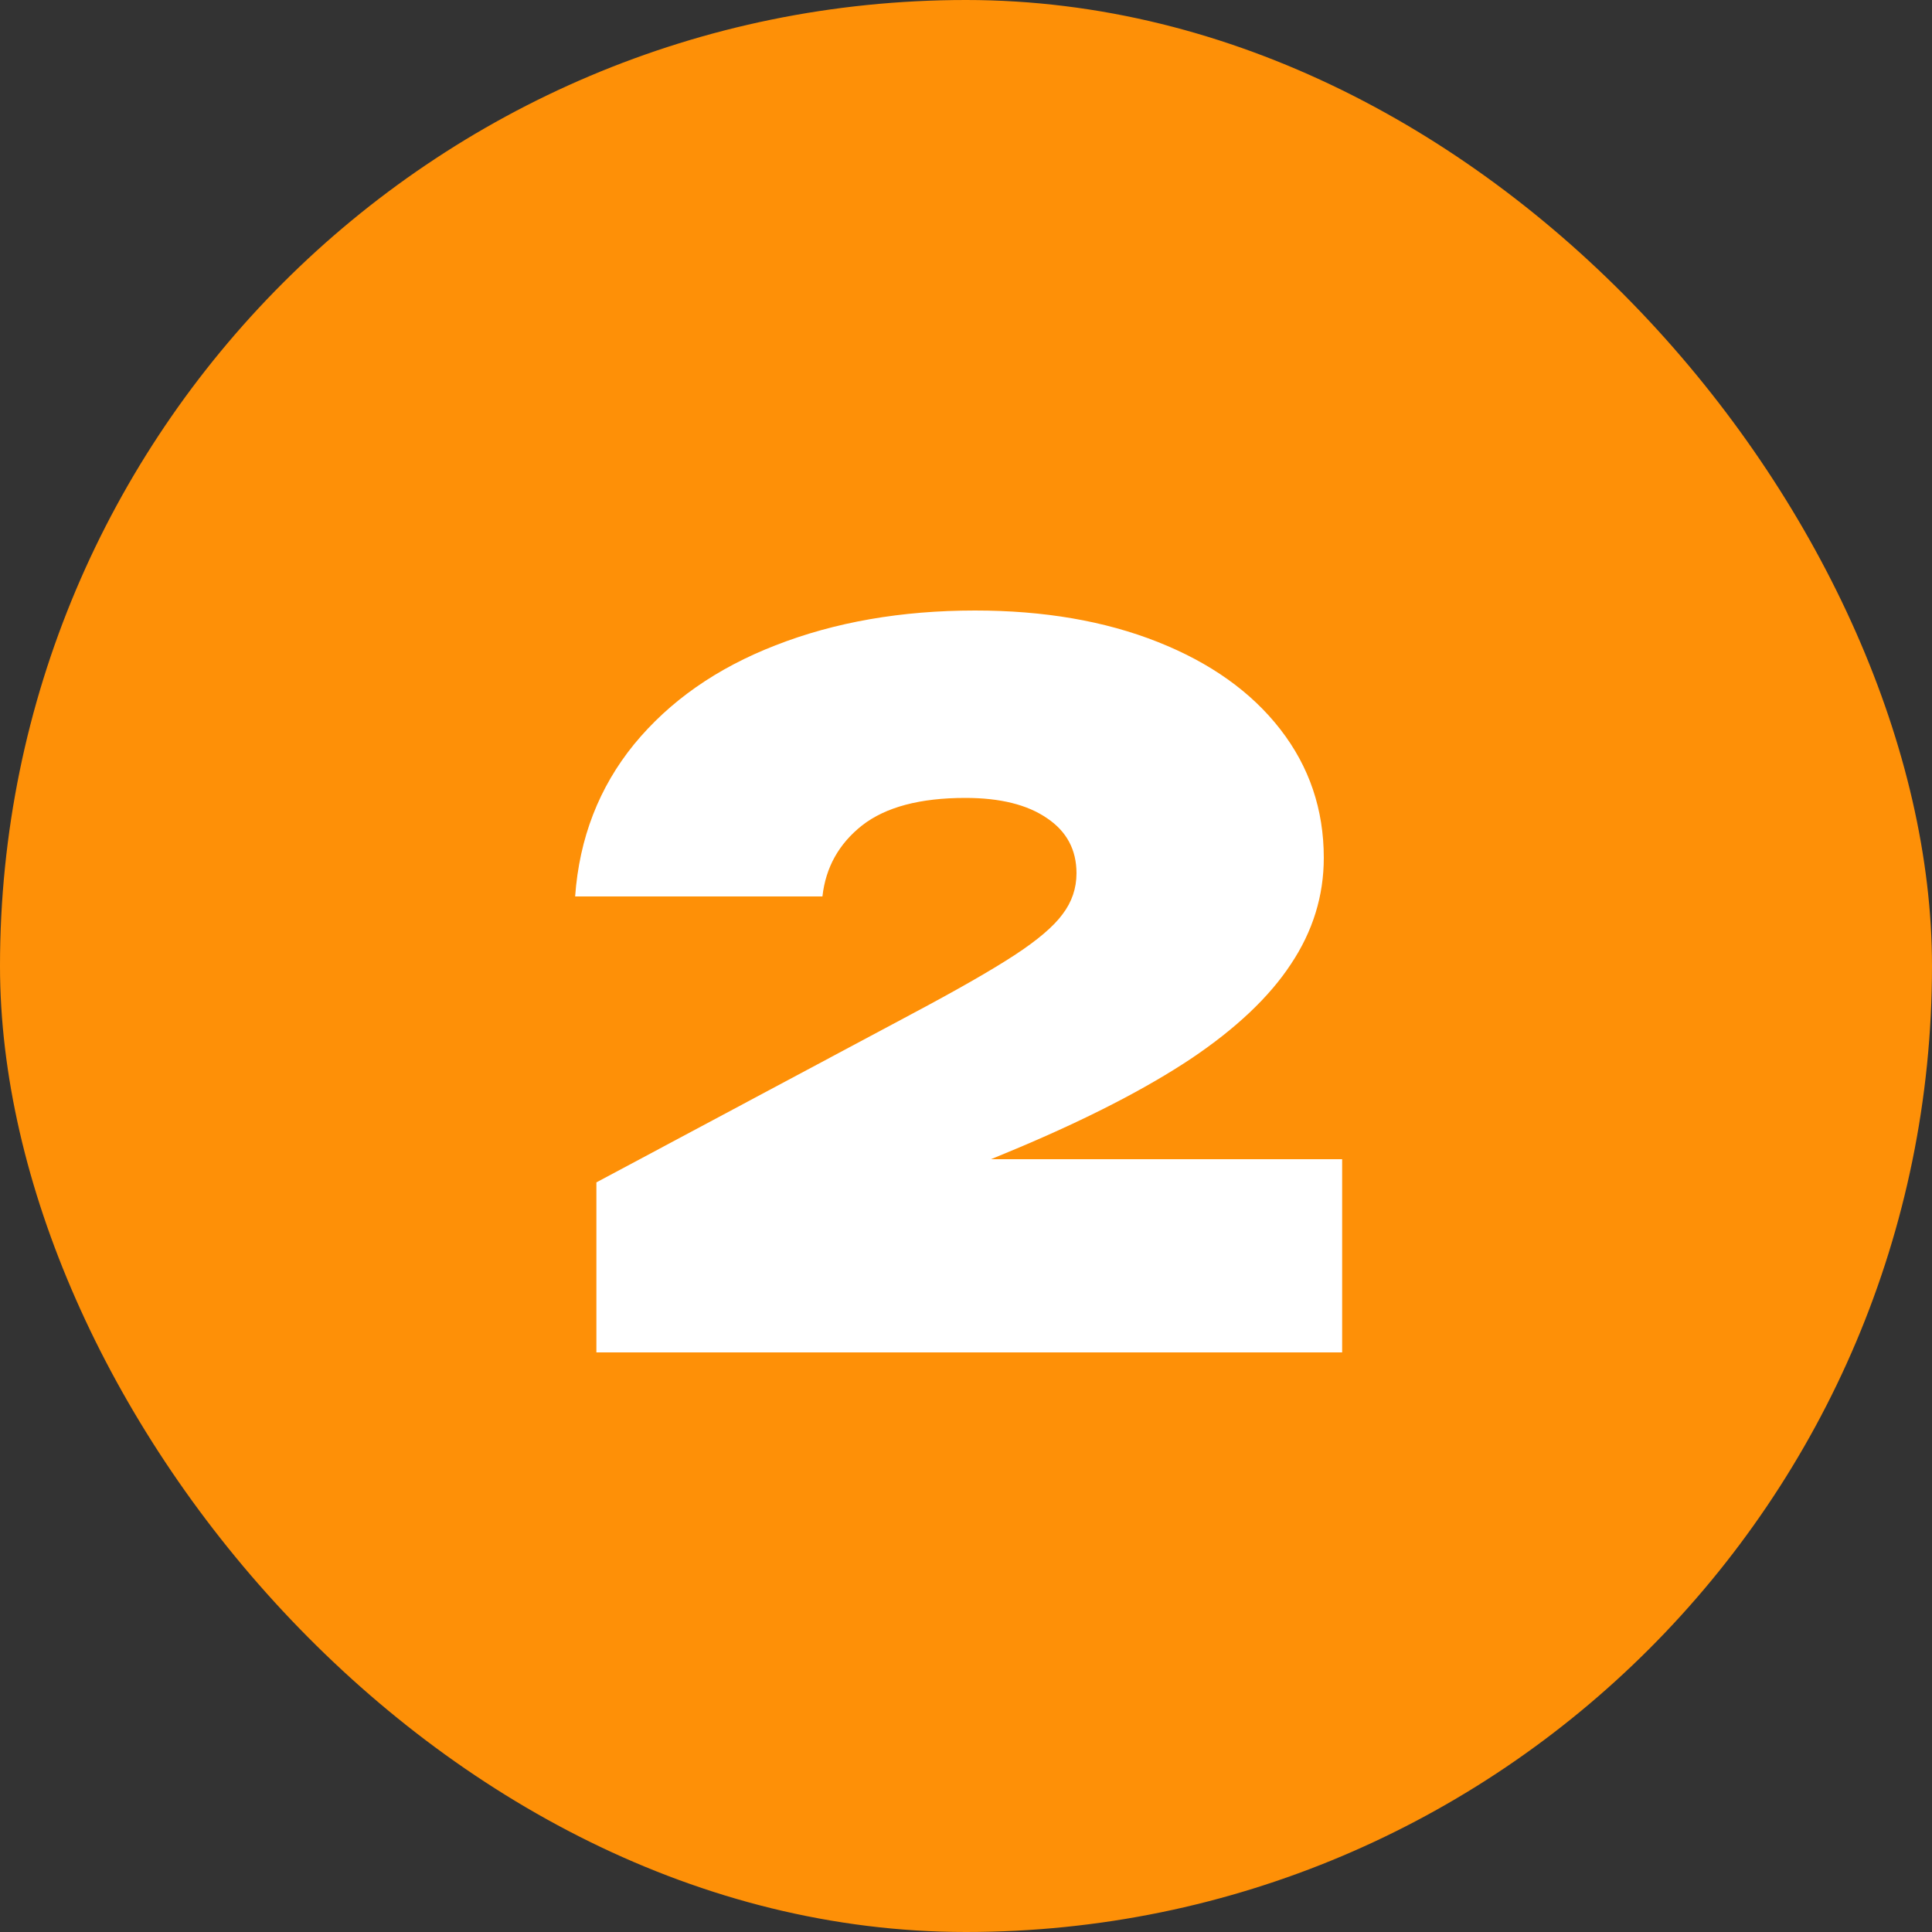
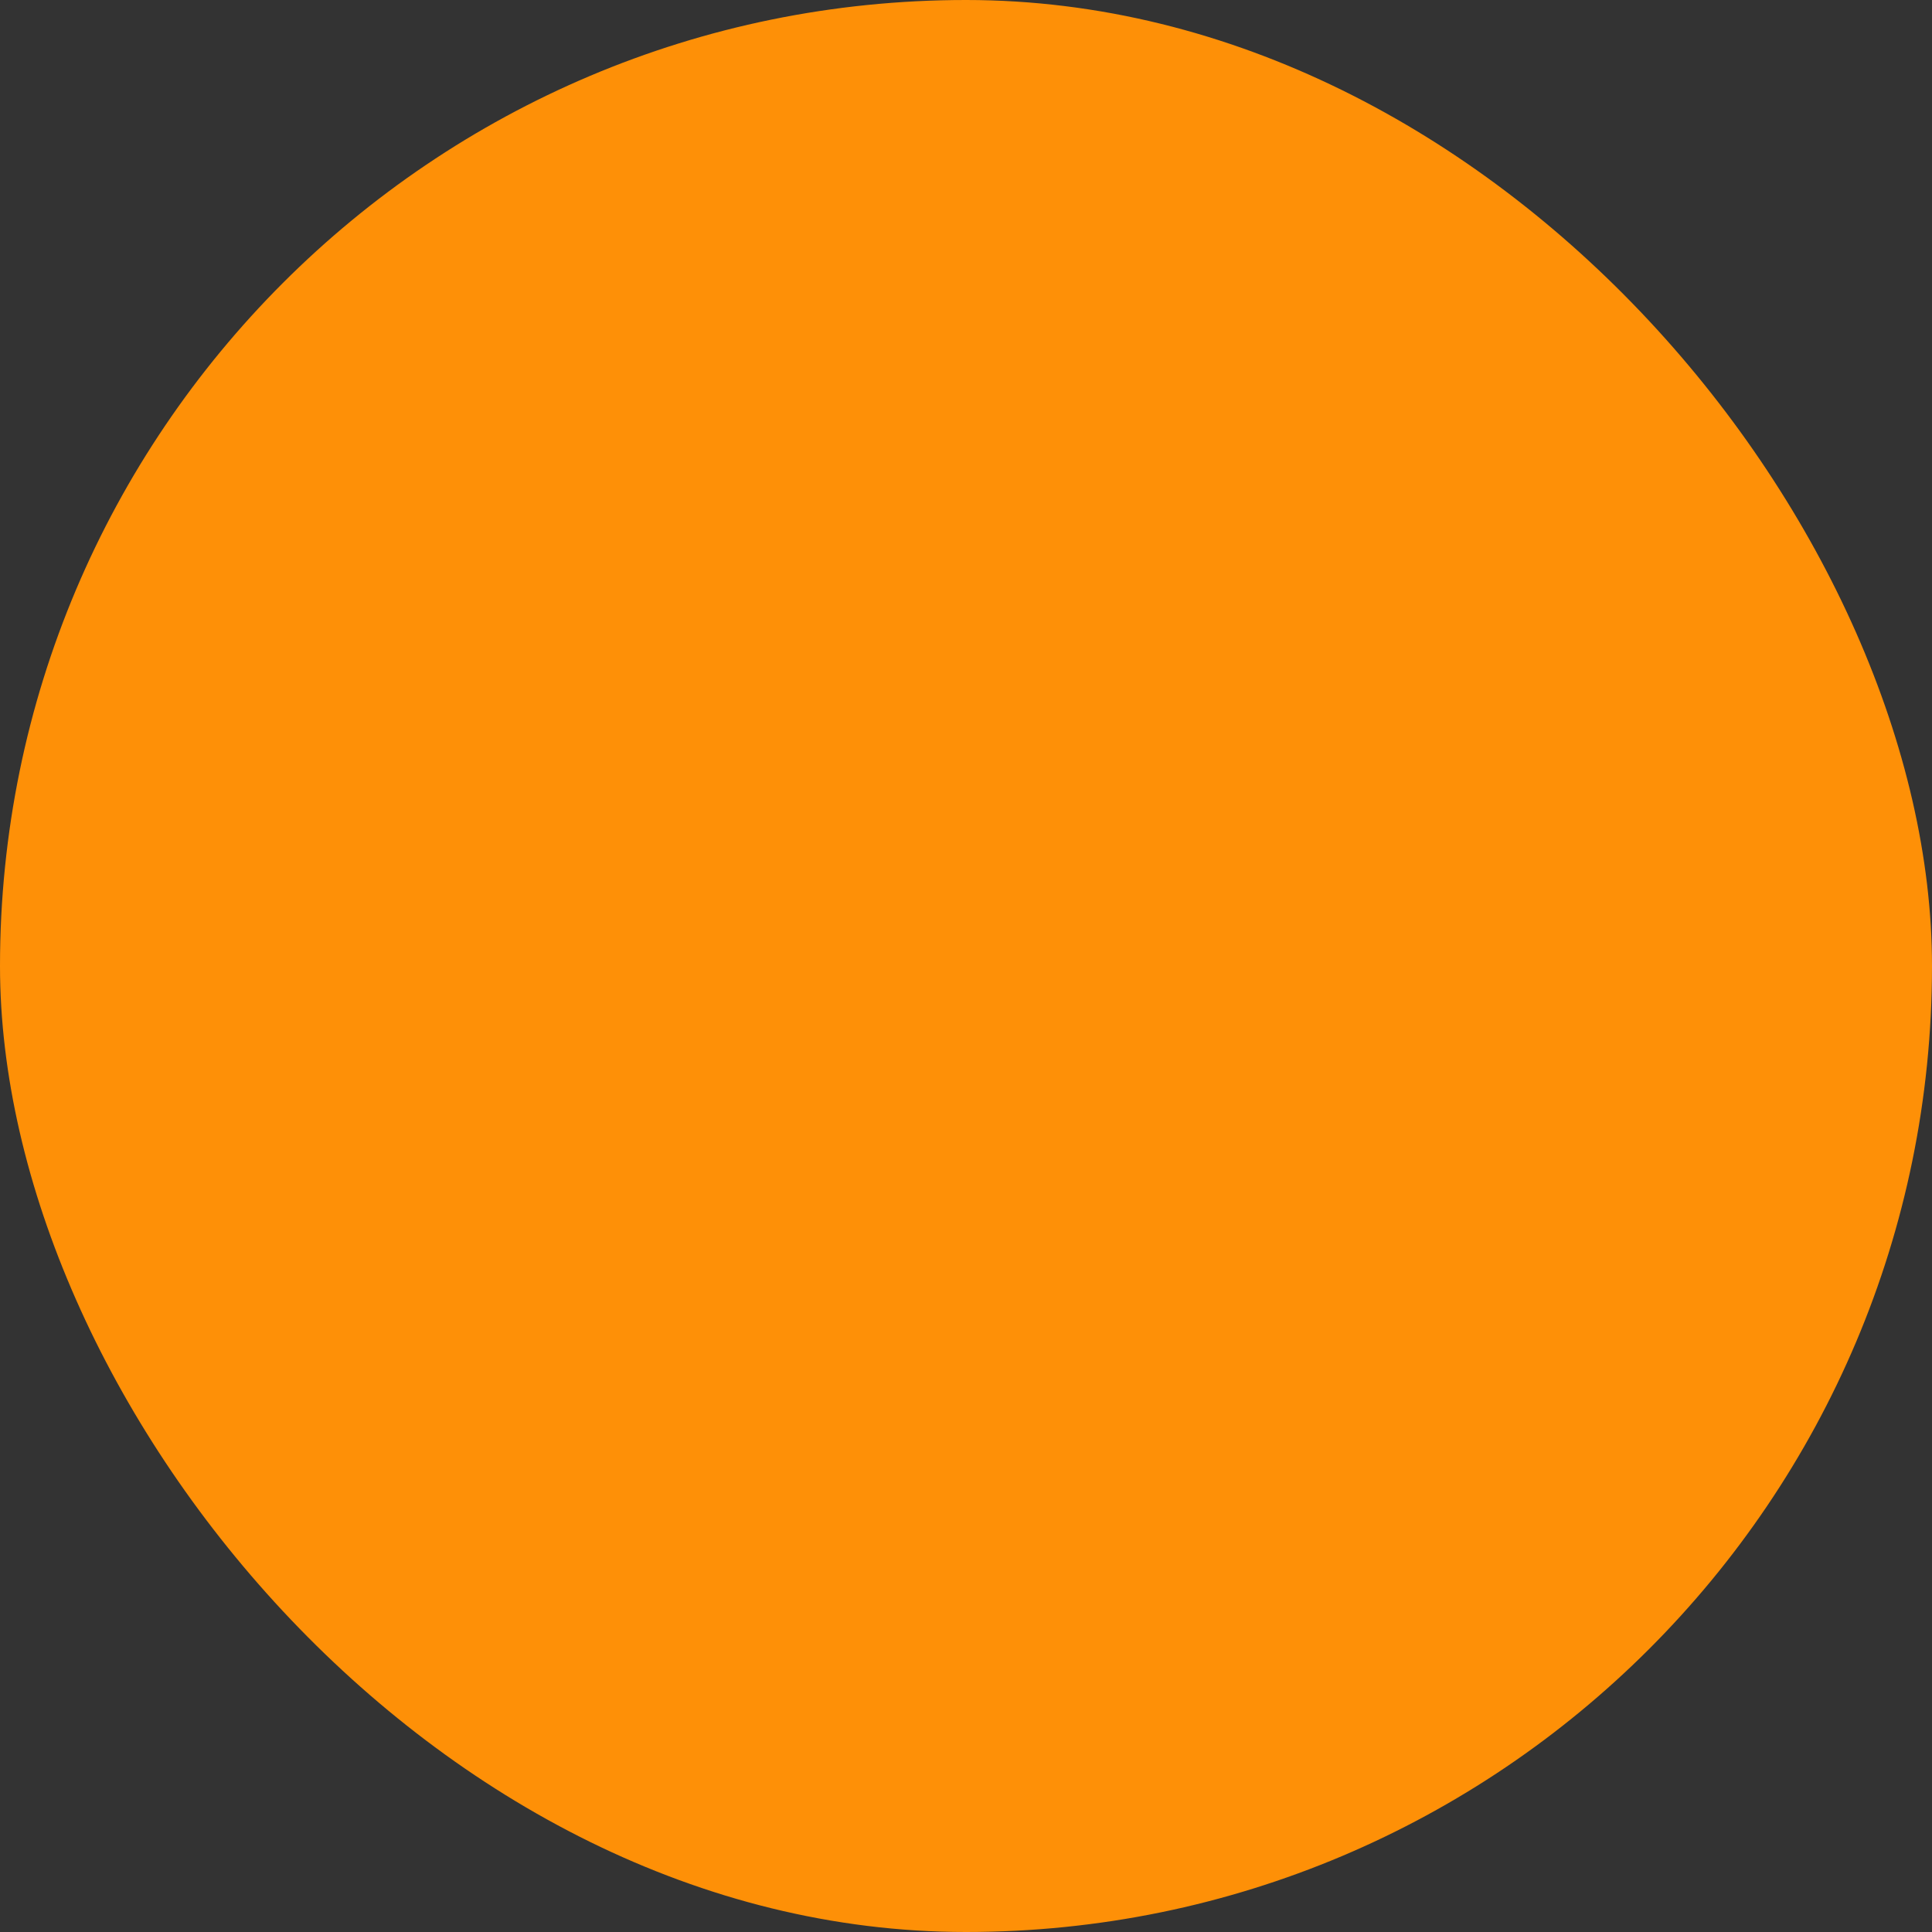
<svg xmlns="http://www.w3.org/2000/svg" width="100" height="100" viewBox="0 0 100 100" fill="none">
  <rect x="0" y="0" width="100" height="100" fill="#333333" stroke="none" />
  <rect width="100" height="100" rx="50" fill="#FE9007" />
-   <path d="M51.294 60H69.469V70H30.869V61.2L47.069 52.55C49.486 51.267 51.294 50.233 52.494 49.45C53.694 48.667 54.528 47.958 54.994 47.325C55.477 46.692 55.719 45.983 55.719 45.2C55.719 43.983 55.211 43.033 54.194 42.35C53.178 41.65 51.769 41.3 49.969 41.3C47.619 41.3 45.836 41.775 44.619 42.725C43.419 43.675 42.736 44.9 42.569 46.4H29.769C29.986 43.383 31.003 40.758 32.819 38.525C34.653 36.292 37.094 34.583 40.144 33.4C43.211 32.2 46.653 31.6 50.469 31.6C54.036 31.6 57.186 32.142 59.919 33.225C62.653 34.308 64.769 35.817 66.269 37.75C67.769 39.683 68.519 41.9 68.519 44.4C68.519 46.367 67.953 48.2 66.819 49.9C65.703 51.6 63.977 53.233 61.644 54.8C59.311 56.35 56.303 57.9 52.619 59.45L51.294 60Z" fill="white" />
</svg>